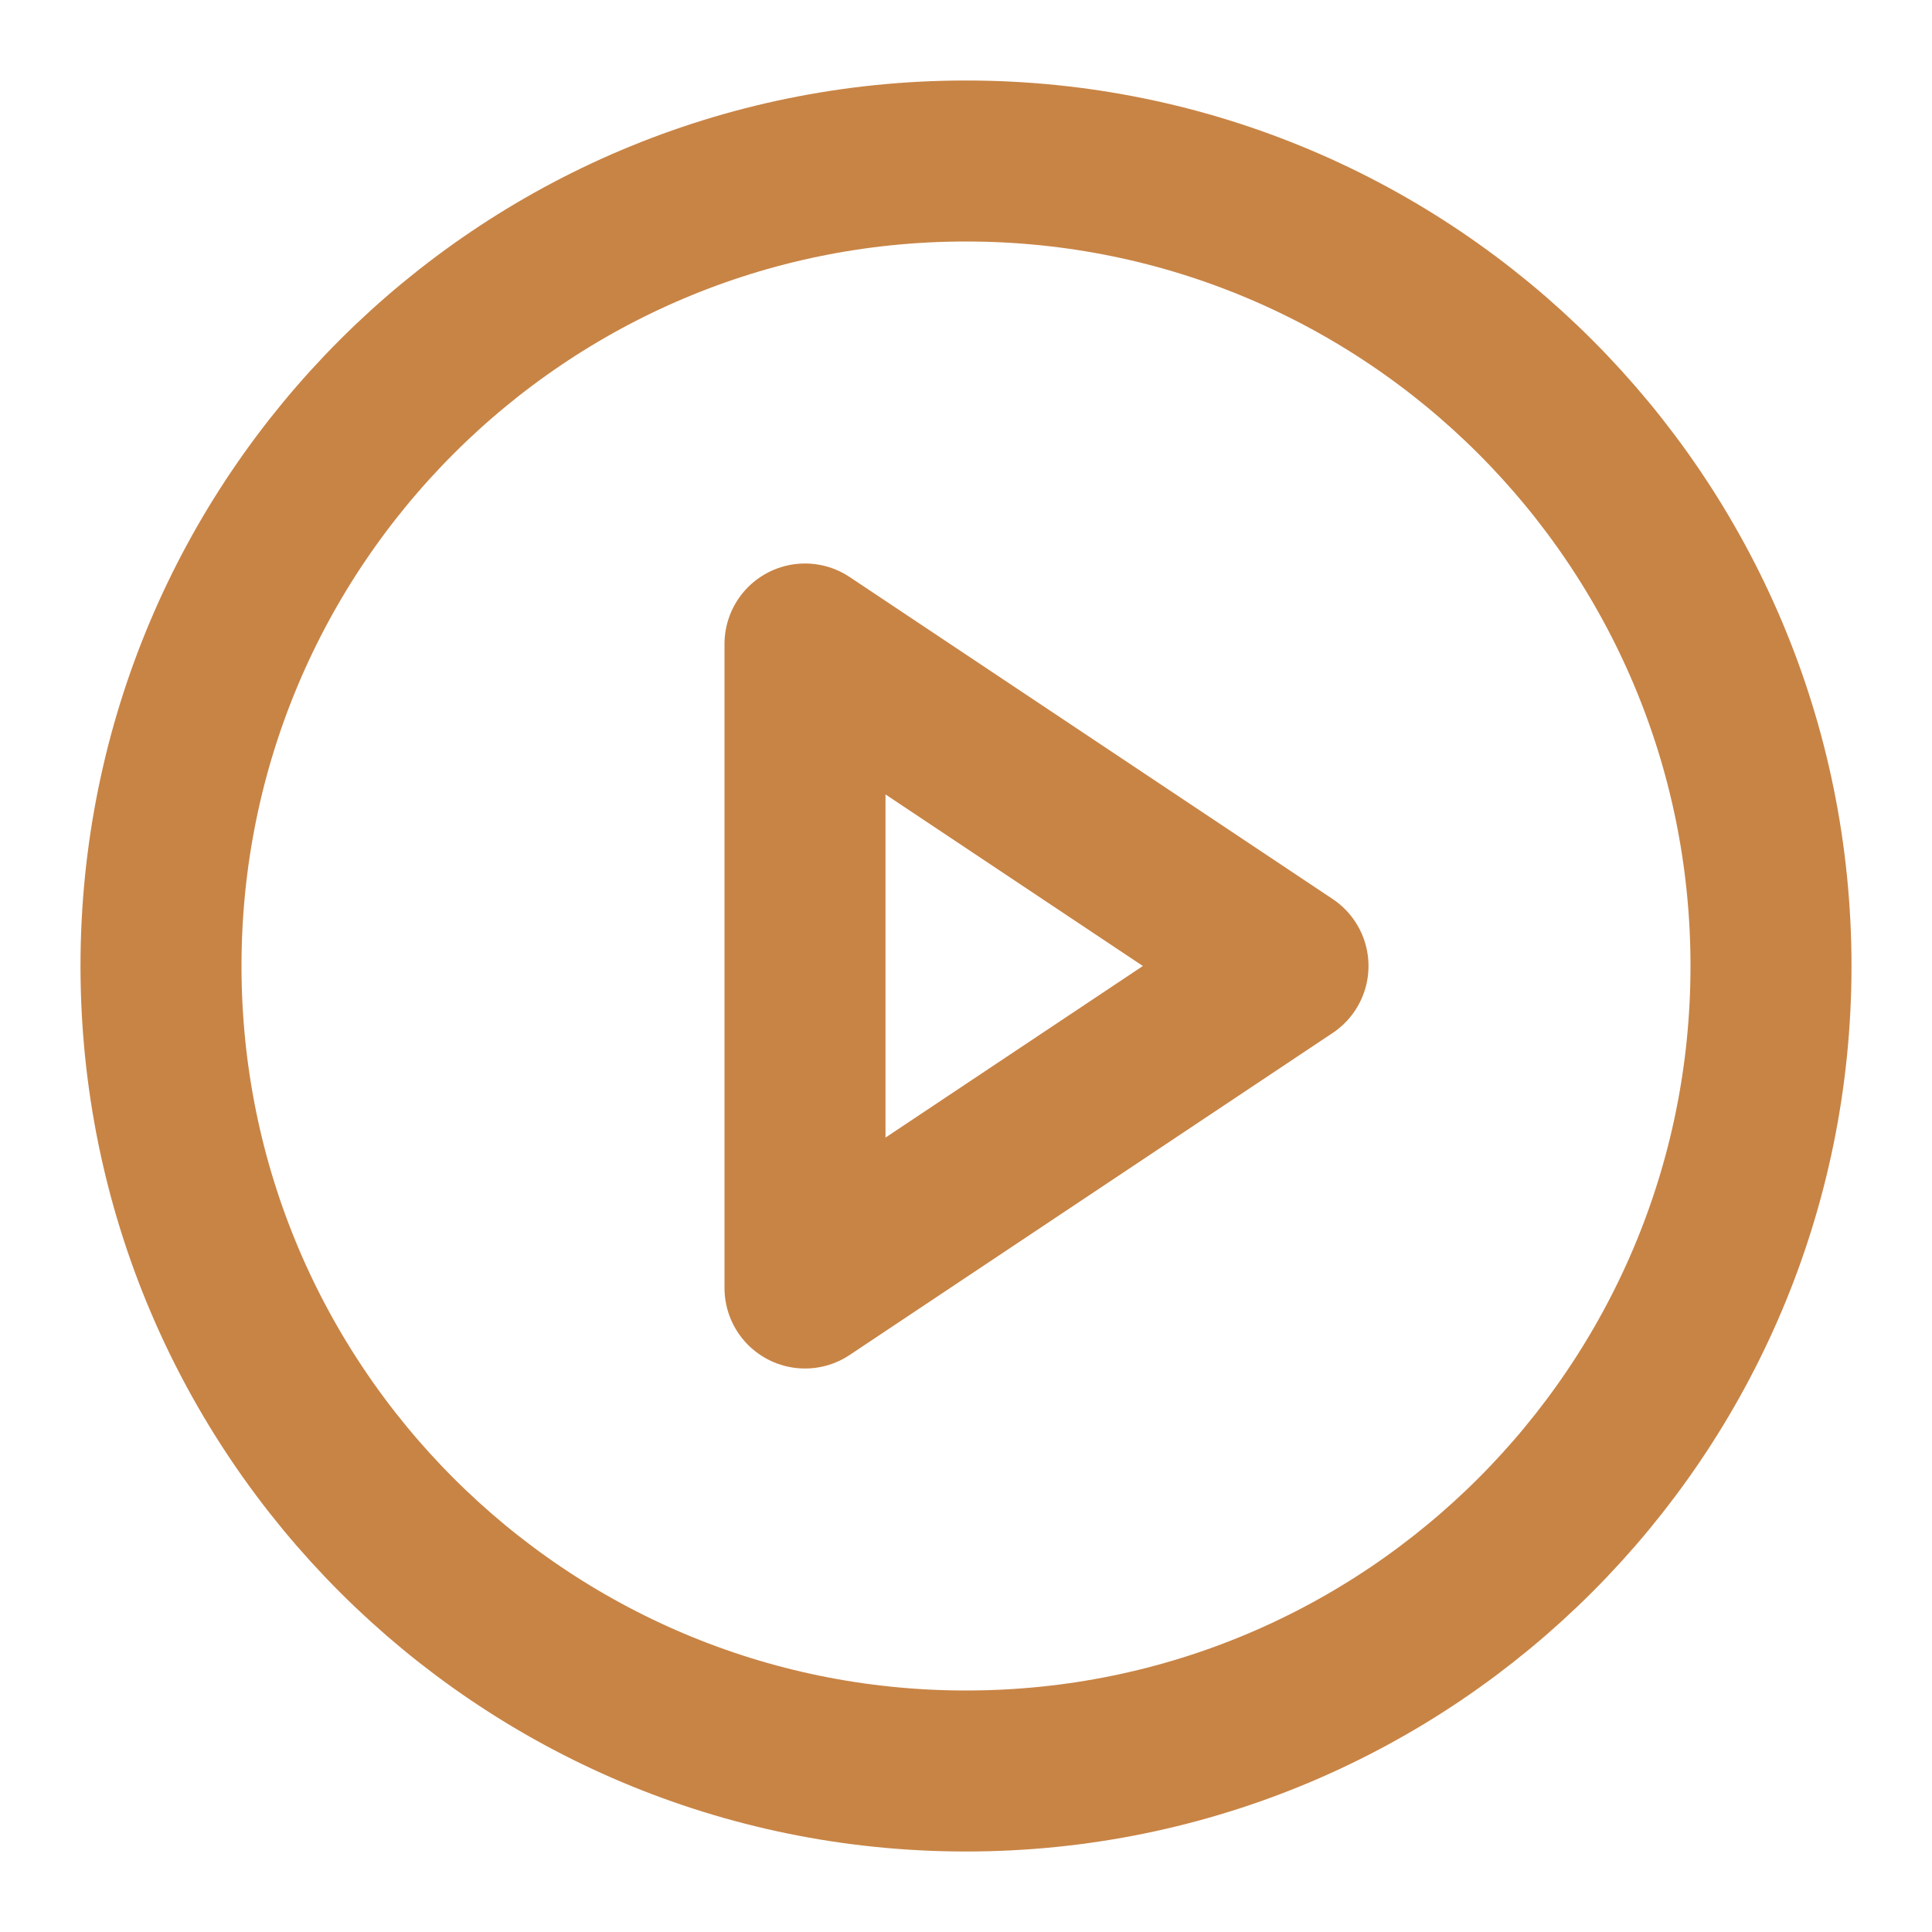
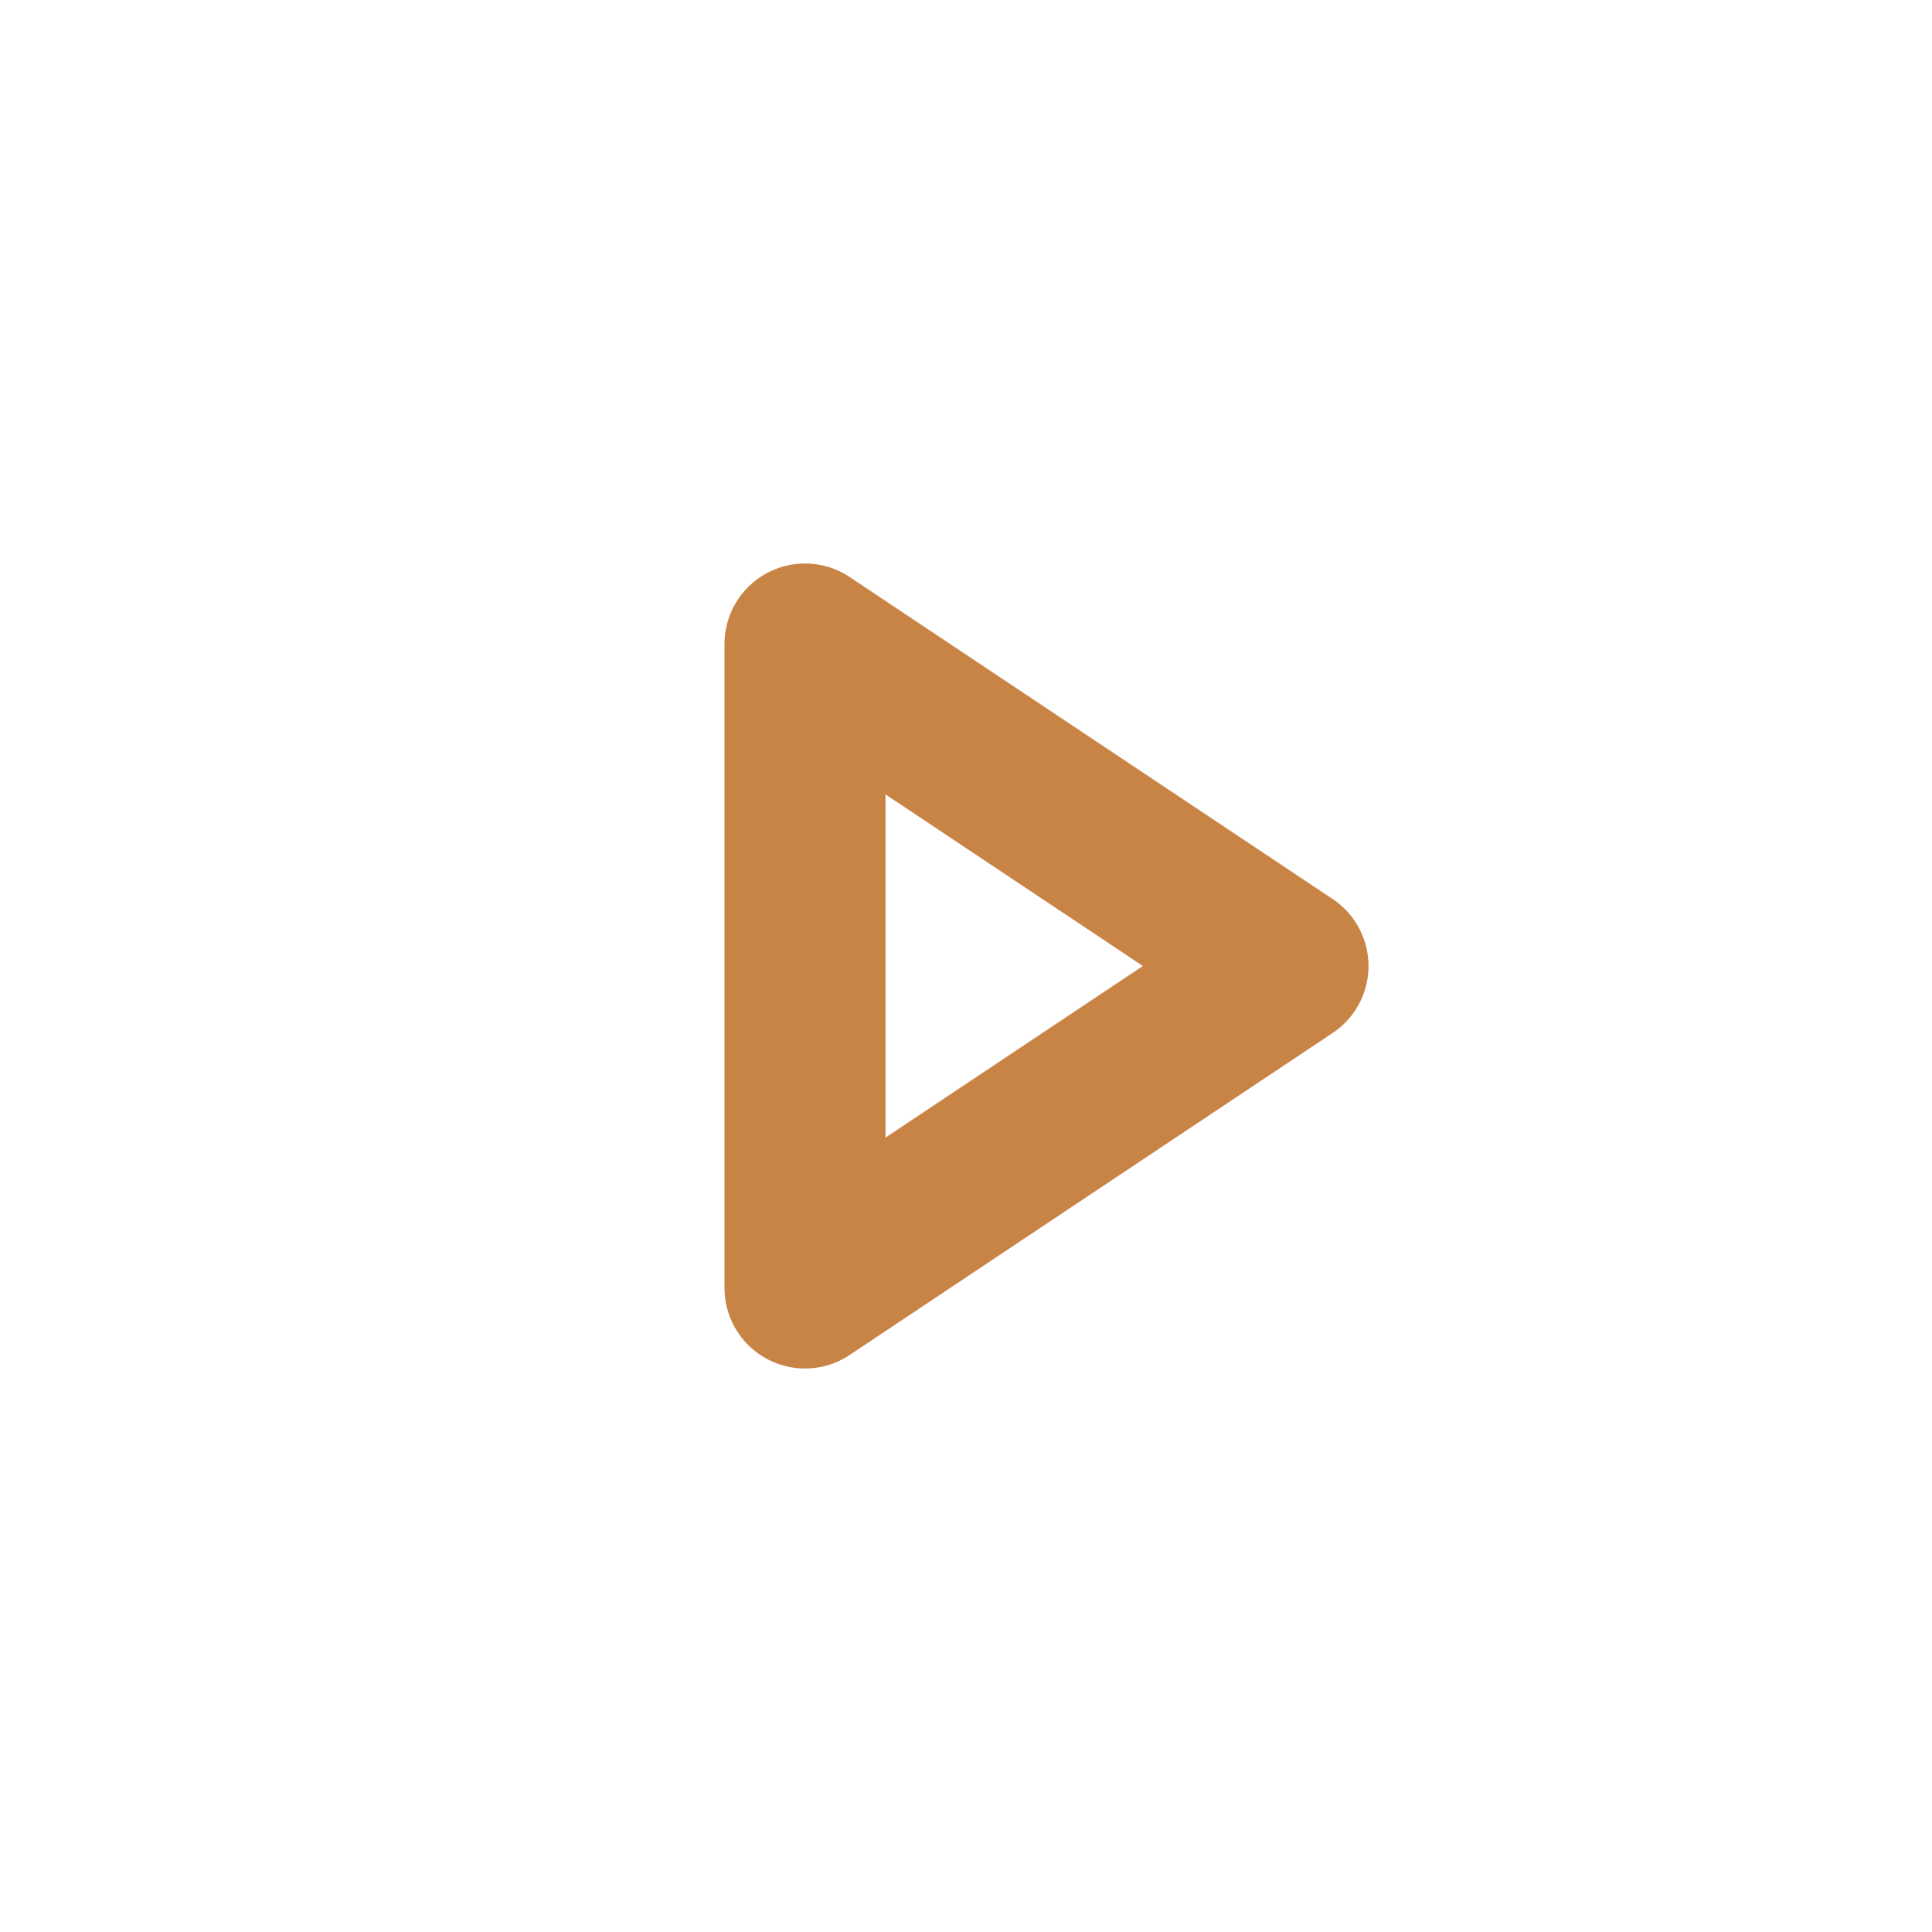
<svg xmlns="http://www.w3.org/2000/svg" width="24" height="24" viewBox="0 0 24 24" fill="none">
  <g id="play-circle">
-     <path id="Vector" d="M12 22C17.523 22 22 17.523 22 12C22 6.477 17.523 2 12 2C6.477 2 2 6.477 2 12C2 17.523 6.477 22 12 22Z" stroke="#C88445" stroke-width="2" stroke-linecap="round" stroke-linejoin="round" />
-     <path id="Vector_2" d="M10 8L16 12L10 16V8Z" stroke="#C88445" stroke-width="2" stroke-linecap="round" stroke-linejoin="round" />
+     <path id="Vector_2" d="M10 8L16 12L10 16V8" stroke="#C88445" stroke-width="2" stroke-linecap="round" stroke-linejoin="round" />
  </g>
</svg>